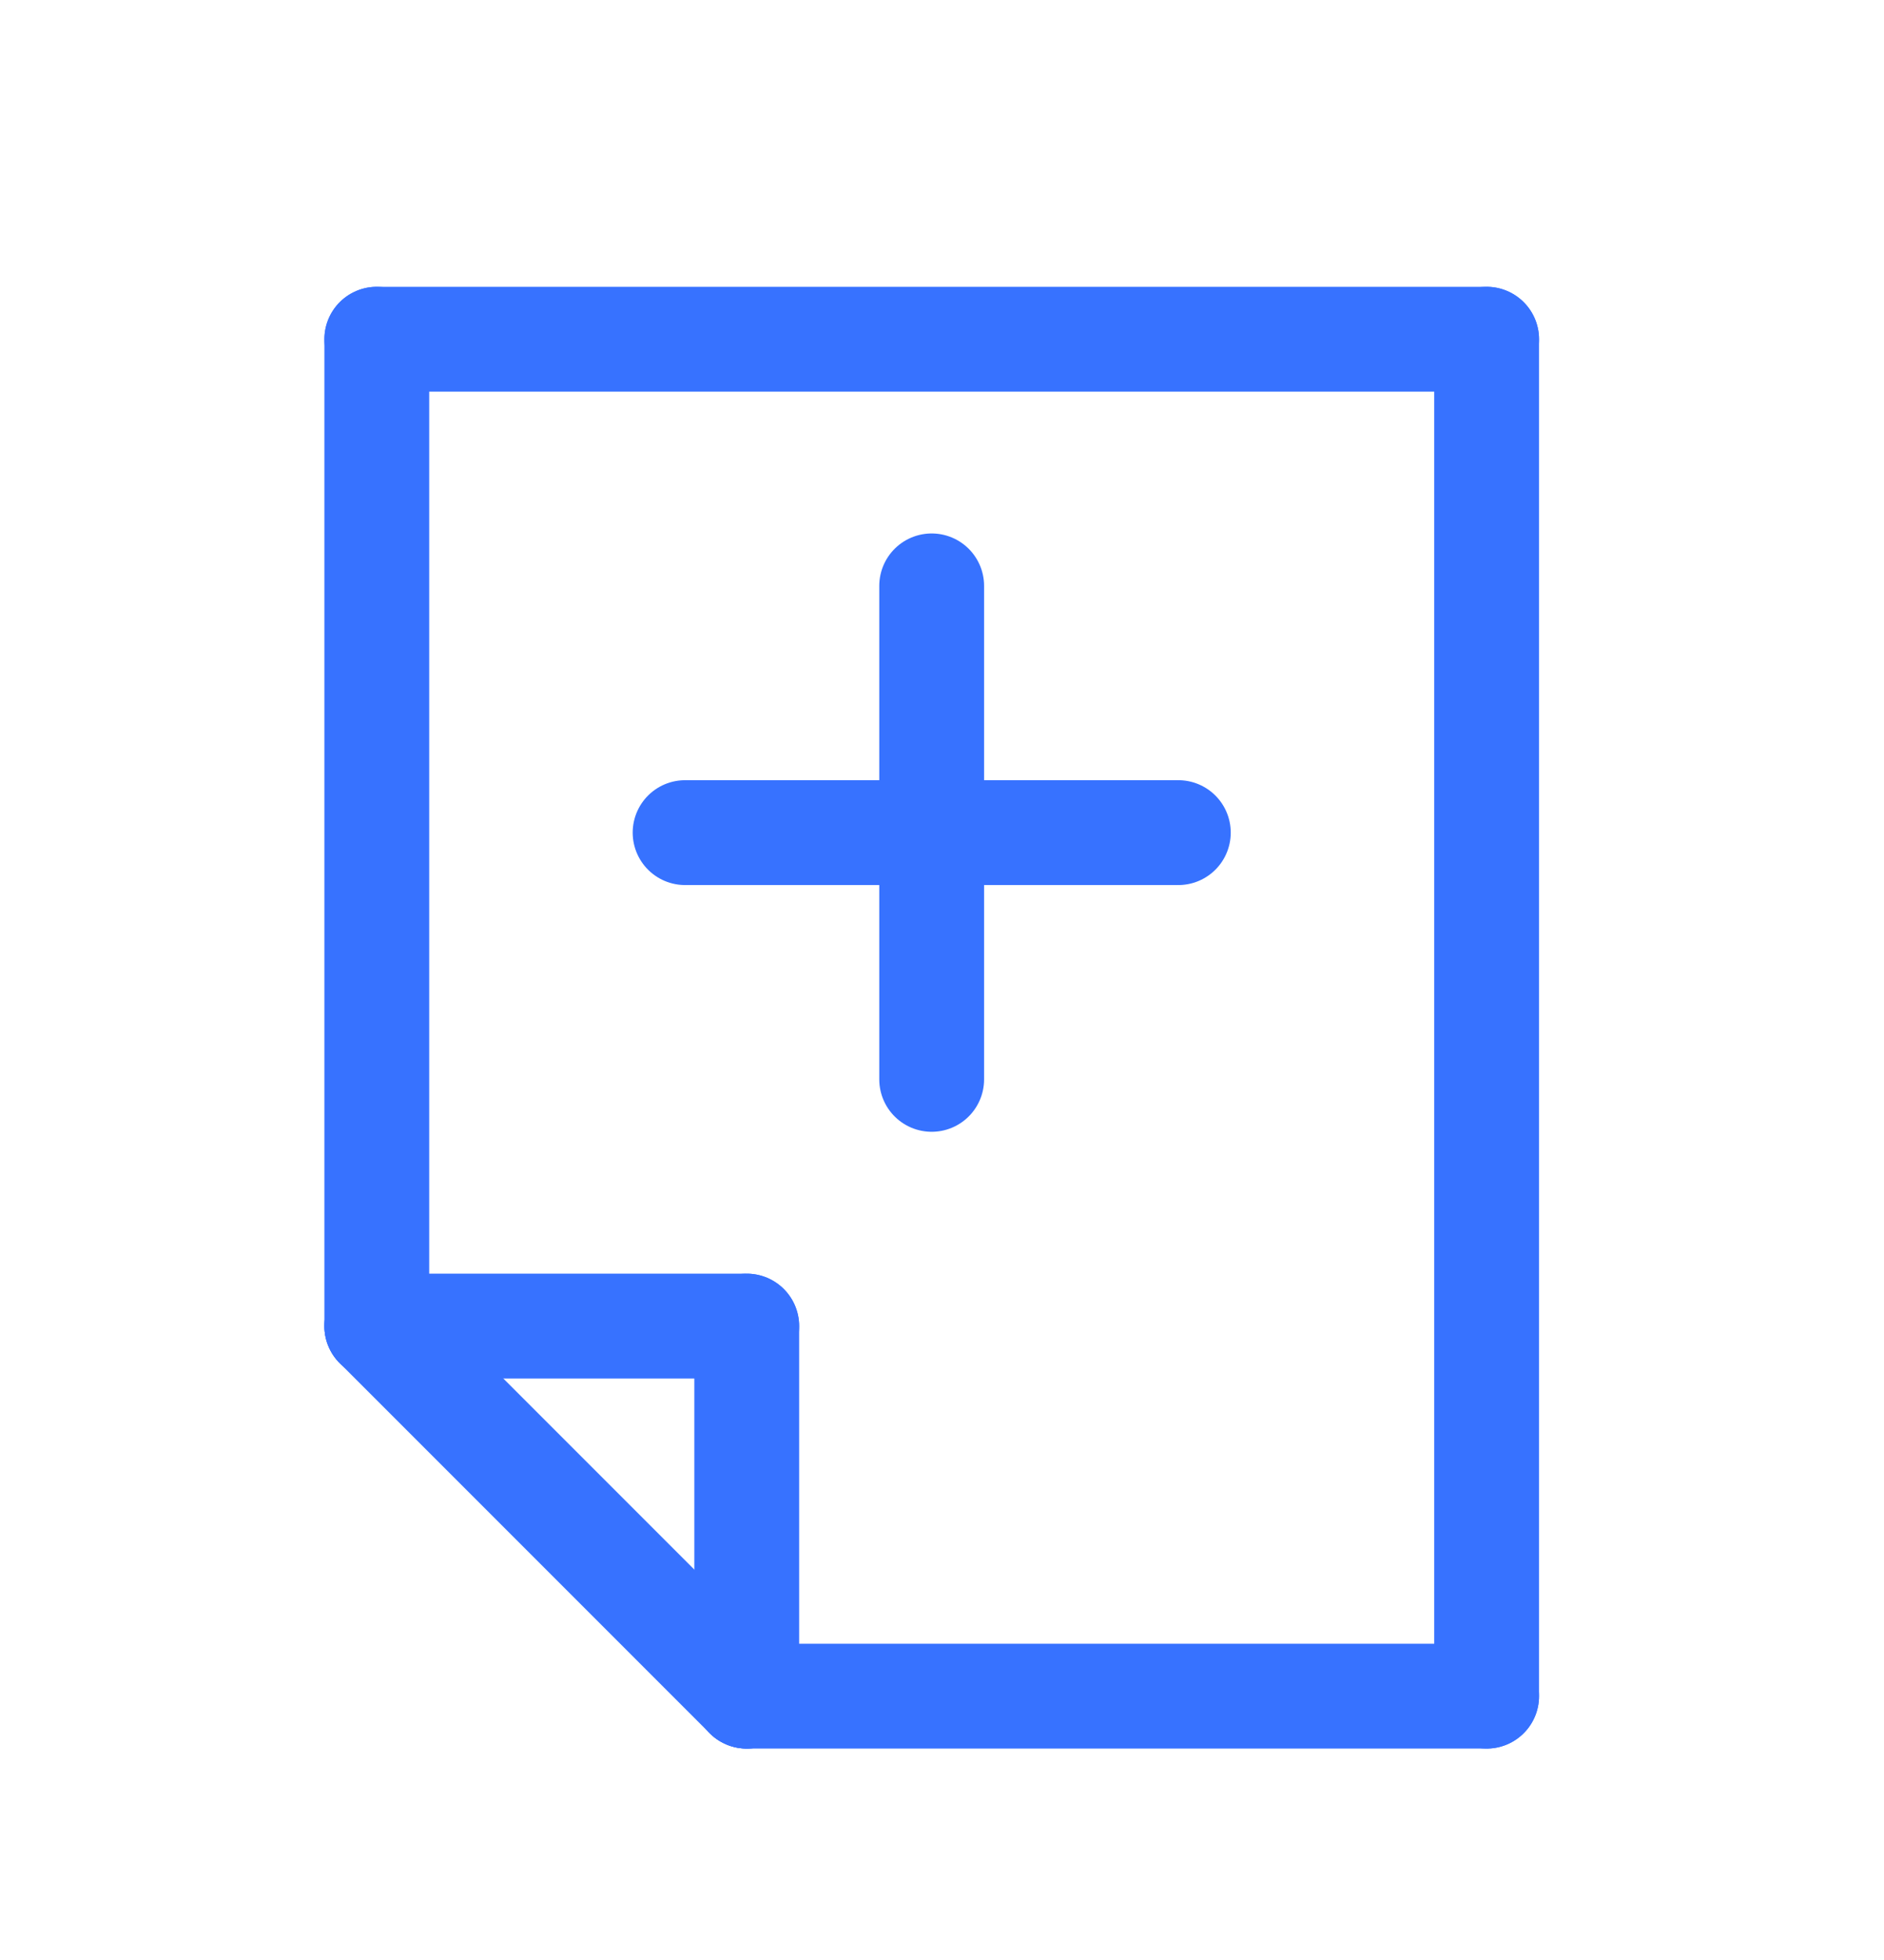
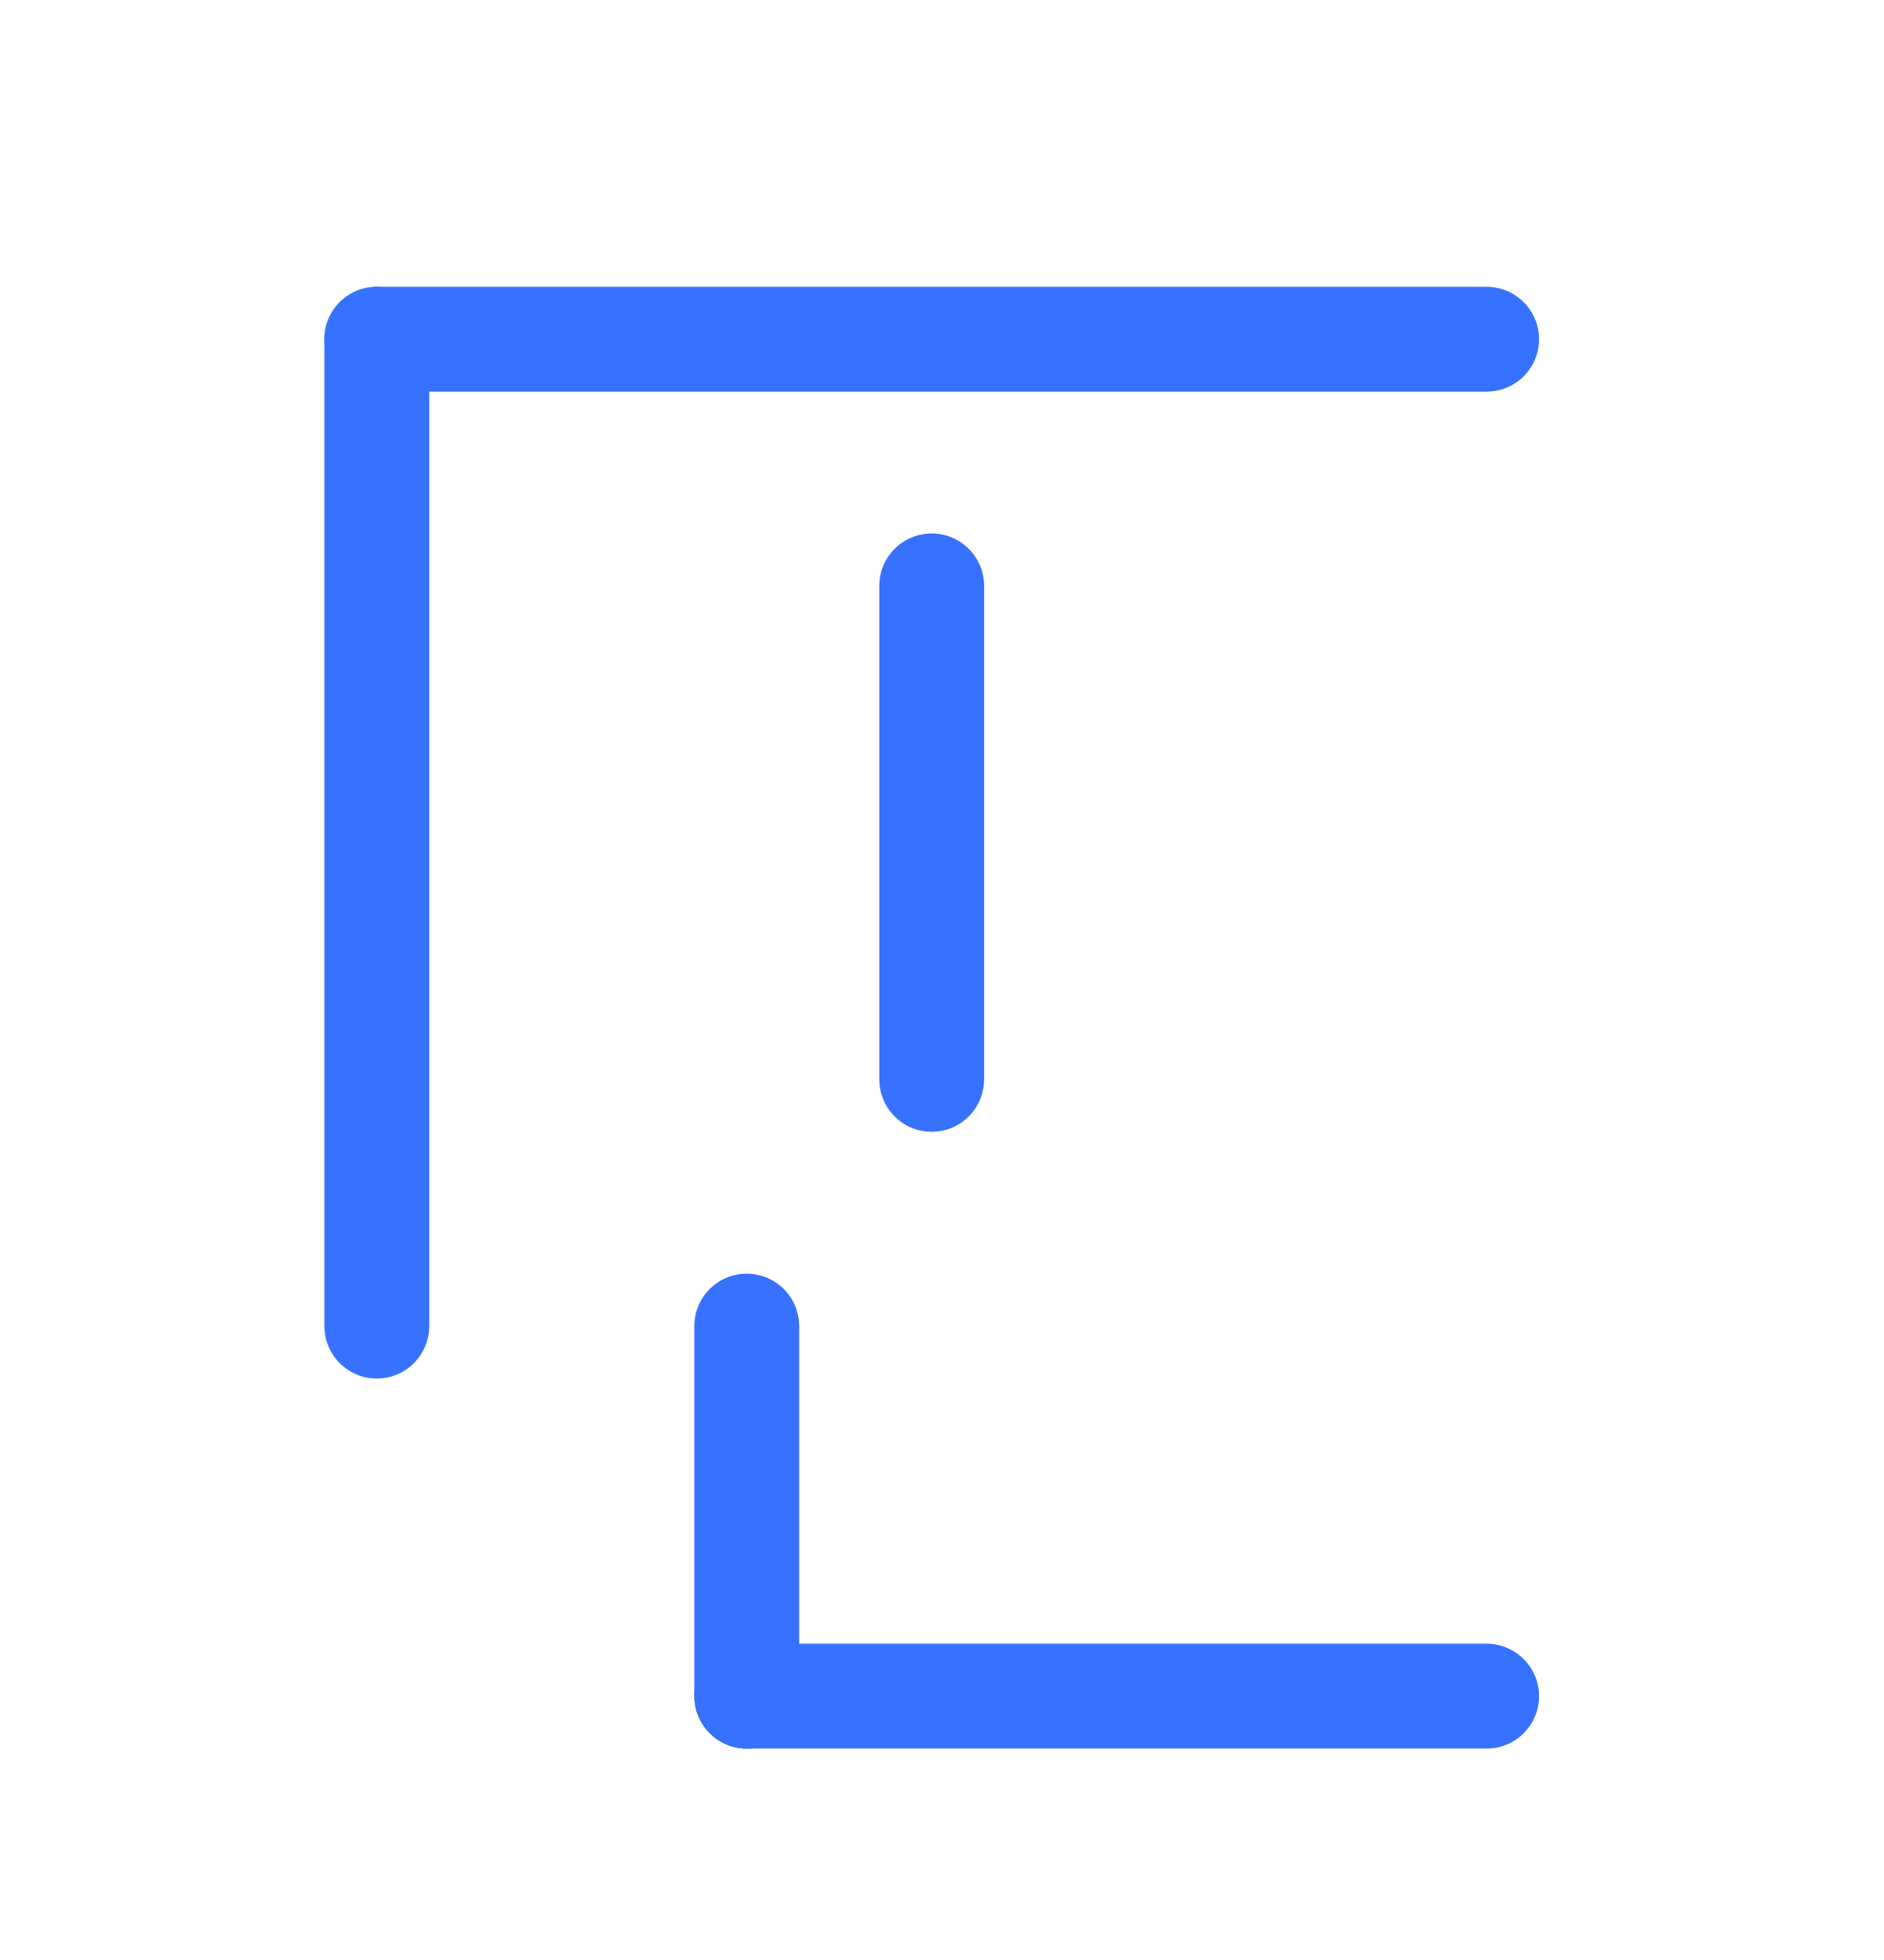
<svg xmlns="http://www.w3.org/2000/svg" width="25" height="26" viewBox="0 0 25 26" fill="none">
  <path d="M5 4.5H19.727" stroke="#3772FF" stroke-width="1.391" stroke-linecap="round" stroke-linejoin="round" />
-   <path d="M19.727 22.5V4.5" stroke="#3772FF" stroke-width="1.391" stroke-linecap="round" stroke-linejoin="round" />
  <path d="M5 4.5V17.591" stroke="#3772FF" stroke-width="1.391" stroke-linecap="round" stroke-linejoin="round" />
  <path d="M19.727 22.5H9.909" stroke="#3772FF" stroke-width="1.391" stroke-linecap="round" stroke-linejoin="round" />
-   <path d="M5 17.591L9.909 22.5" stroke="#3772FF" stroke-width="1.391" stroke-linecap="round" stroke-linejoin="round" />
  <path d="M9.909 17.591V22.5" stroke="#3772FF" stroke-width="1.391" stroke-linecap="round" stroke-linejoin="round" />
-   <path d="M5 17.591H9.909" stroke="#3772FF" stroke-width="1.391" stroke-linecap="round" stroke-linejoin="round" />
-   <path d="M9.091 11.045H15.636" stroke="#3772FF" stroke-width="1.391" stroke-linecap="round" stroke-linejoin="round" />
  <path d="M12.363 7.772V14.318" stroke="#3772FF" stroke-width="1.391" stroke-linecap="round" stroke-linejoin="round" />
</svg>